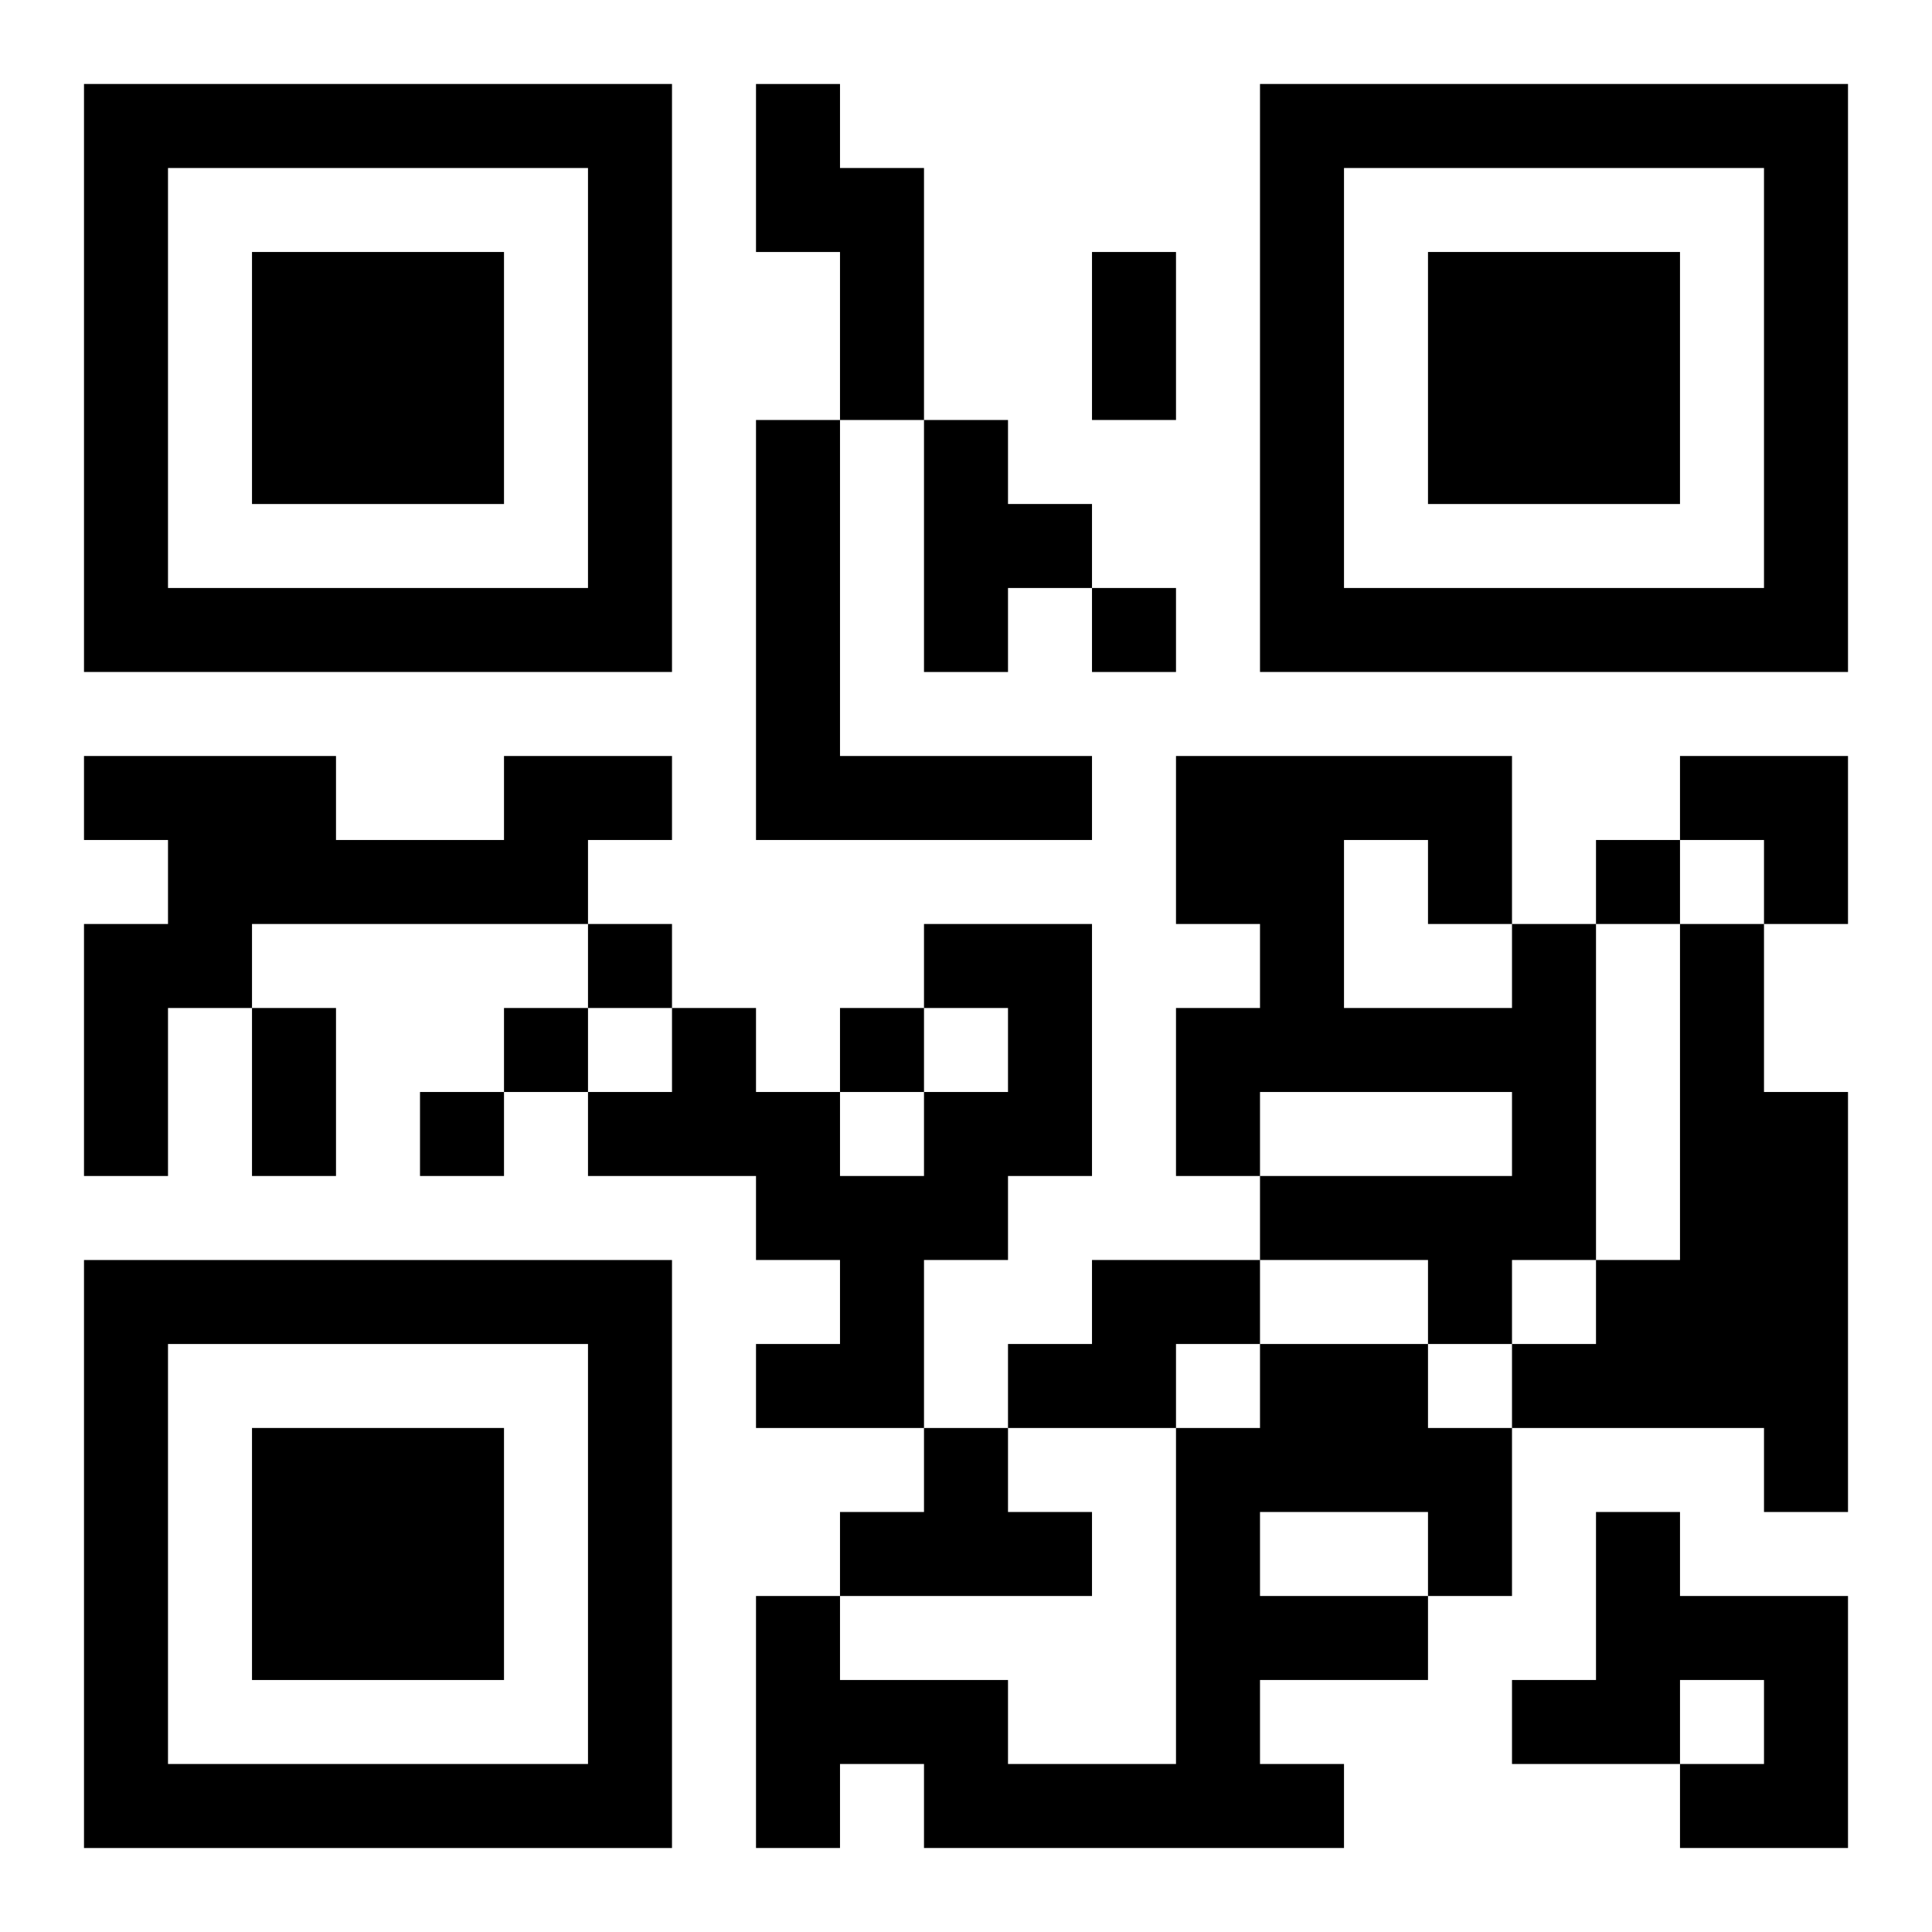
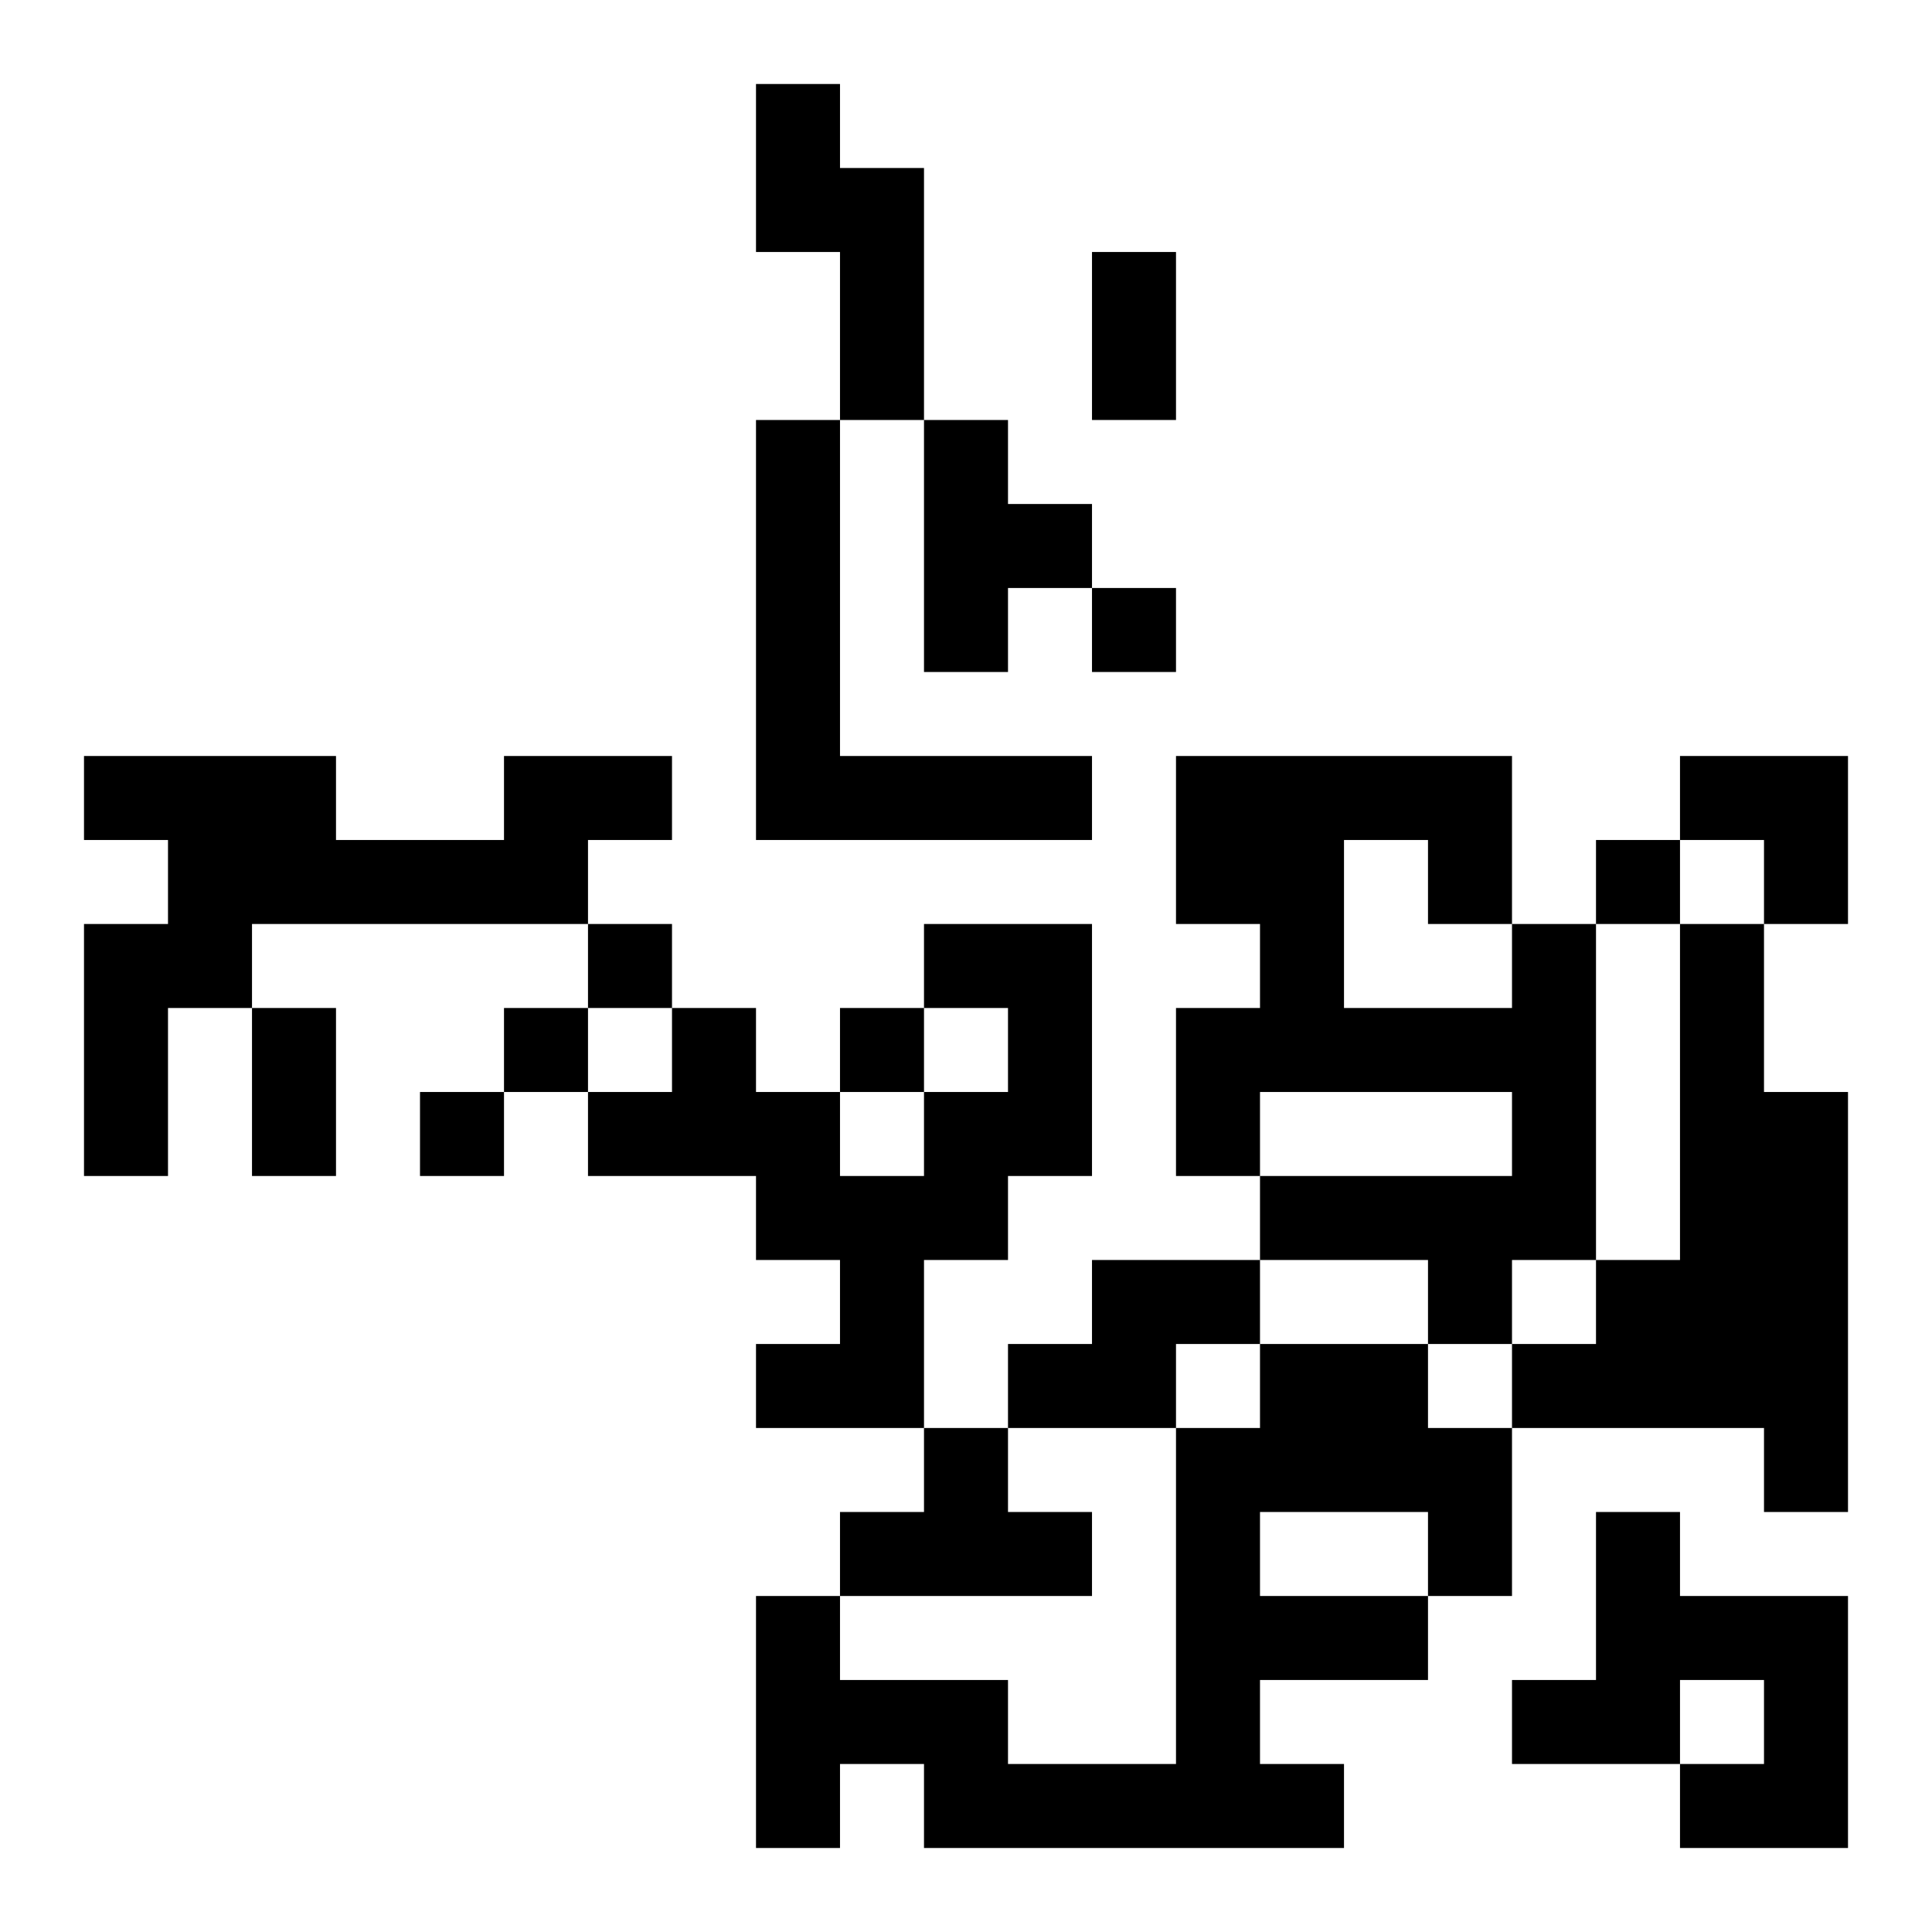
<svg xmlns="http://www.w3.org/2000/svg" xmlns:xlink="http://www.w3.org/1999/xlink" width="250" height="250" baseProfile="full" version="1.1" viewBox="-1 -1 23 23">
  <symbol id="a">
-     <path d="m0 7v7h7v-7h-7zm1 1h5v5h-5v-5zm1 1v3h3v-3h-3z" />
-   </symbol>
+     </symbol>
  <use y="-7" xlink:href="#a" />
  <use y="7" xlink:href="#a" />
  <use x="14" y="-7" xlink:href="#a" />
  <path d="m8 0h1v1h1v3h-1v-2h-1v-2m0 4h1v4h3v1h-4v-5m2 0h1v1h1v1h-1v1h-1v-3m-5 4h2v1h-1v1h-4v1h-1v2h-1v-3h1v-1h-1v-1h3v1h2v-1m5 2h2v3h-1v1h-1v2h-2v-1h1v-1h-1v-1h-2v-1h1v-1h1v1h1v1h1v-1h1v-1h-1v-1m7 0h1v4h-1v1h-1v-1h-2v-1h3v-1h-3v1h-1v-2h1v-1h-1v-2h4v2m-2-1v2h2v-1h-1v-1h-1m4 1h1v2h1v5h-1v-1h-3v-1h1v-1h1v-4m-7 4h2v1h-1v1h-2v-1h1v-1m2 1h2v1h1v2h-1v1h-2v1h1v1h-5v-1h-1v1h-1v-3h1v1h2v1h2v-4h1v-1m0 2v1h2v-1h-2m-4-1h1v1h1v1h-3v-1h1v-1m8 1h1v1h2v3h-2v-1h1v-1h-1v1h-2v-1h1v-2m-6-11v1h1v-1h-1m6 3v1h1v-1h-1m-12 1v1h1v-1h-1m-1 1v1h1v-1h-1m4 0v1h1v-1h-1m-5 1v1h1v-1h-1m8-10h1v2h-1v-2m-10 9h1v2h-1v-2m17-3h2v2h-1v-1h-1z" />
</svg>